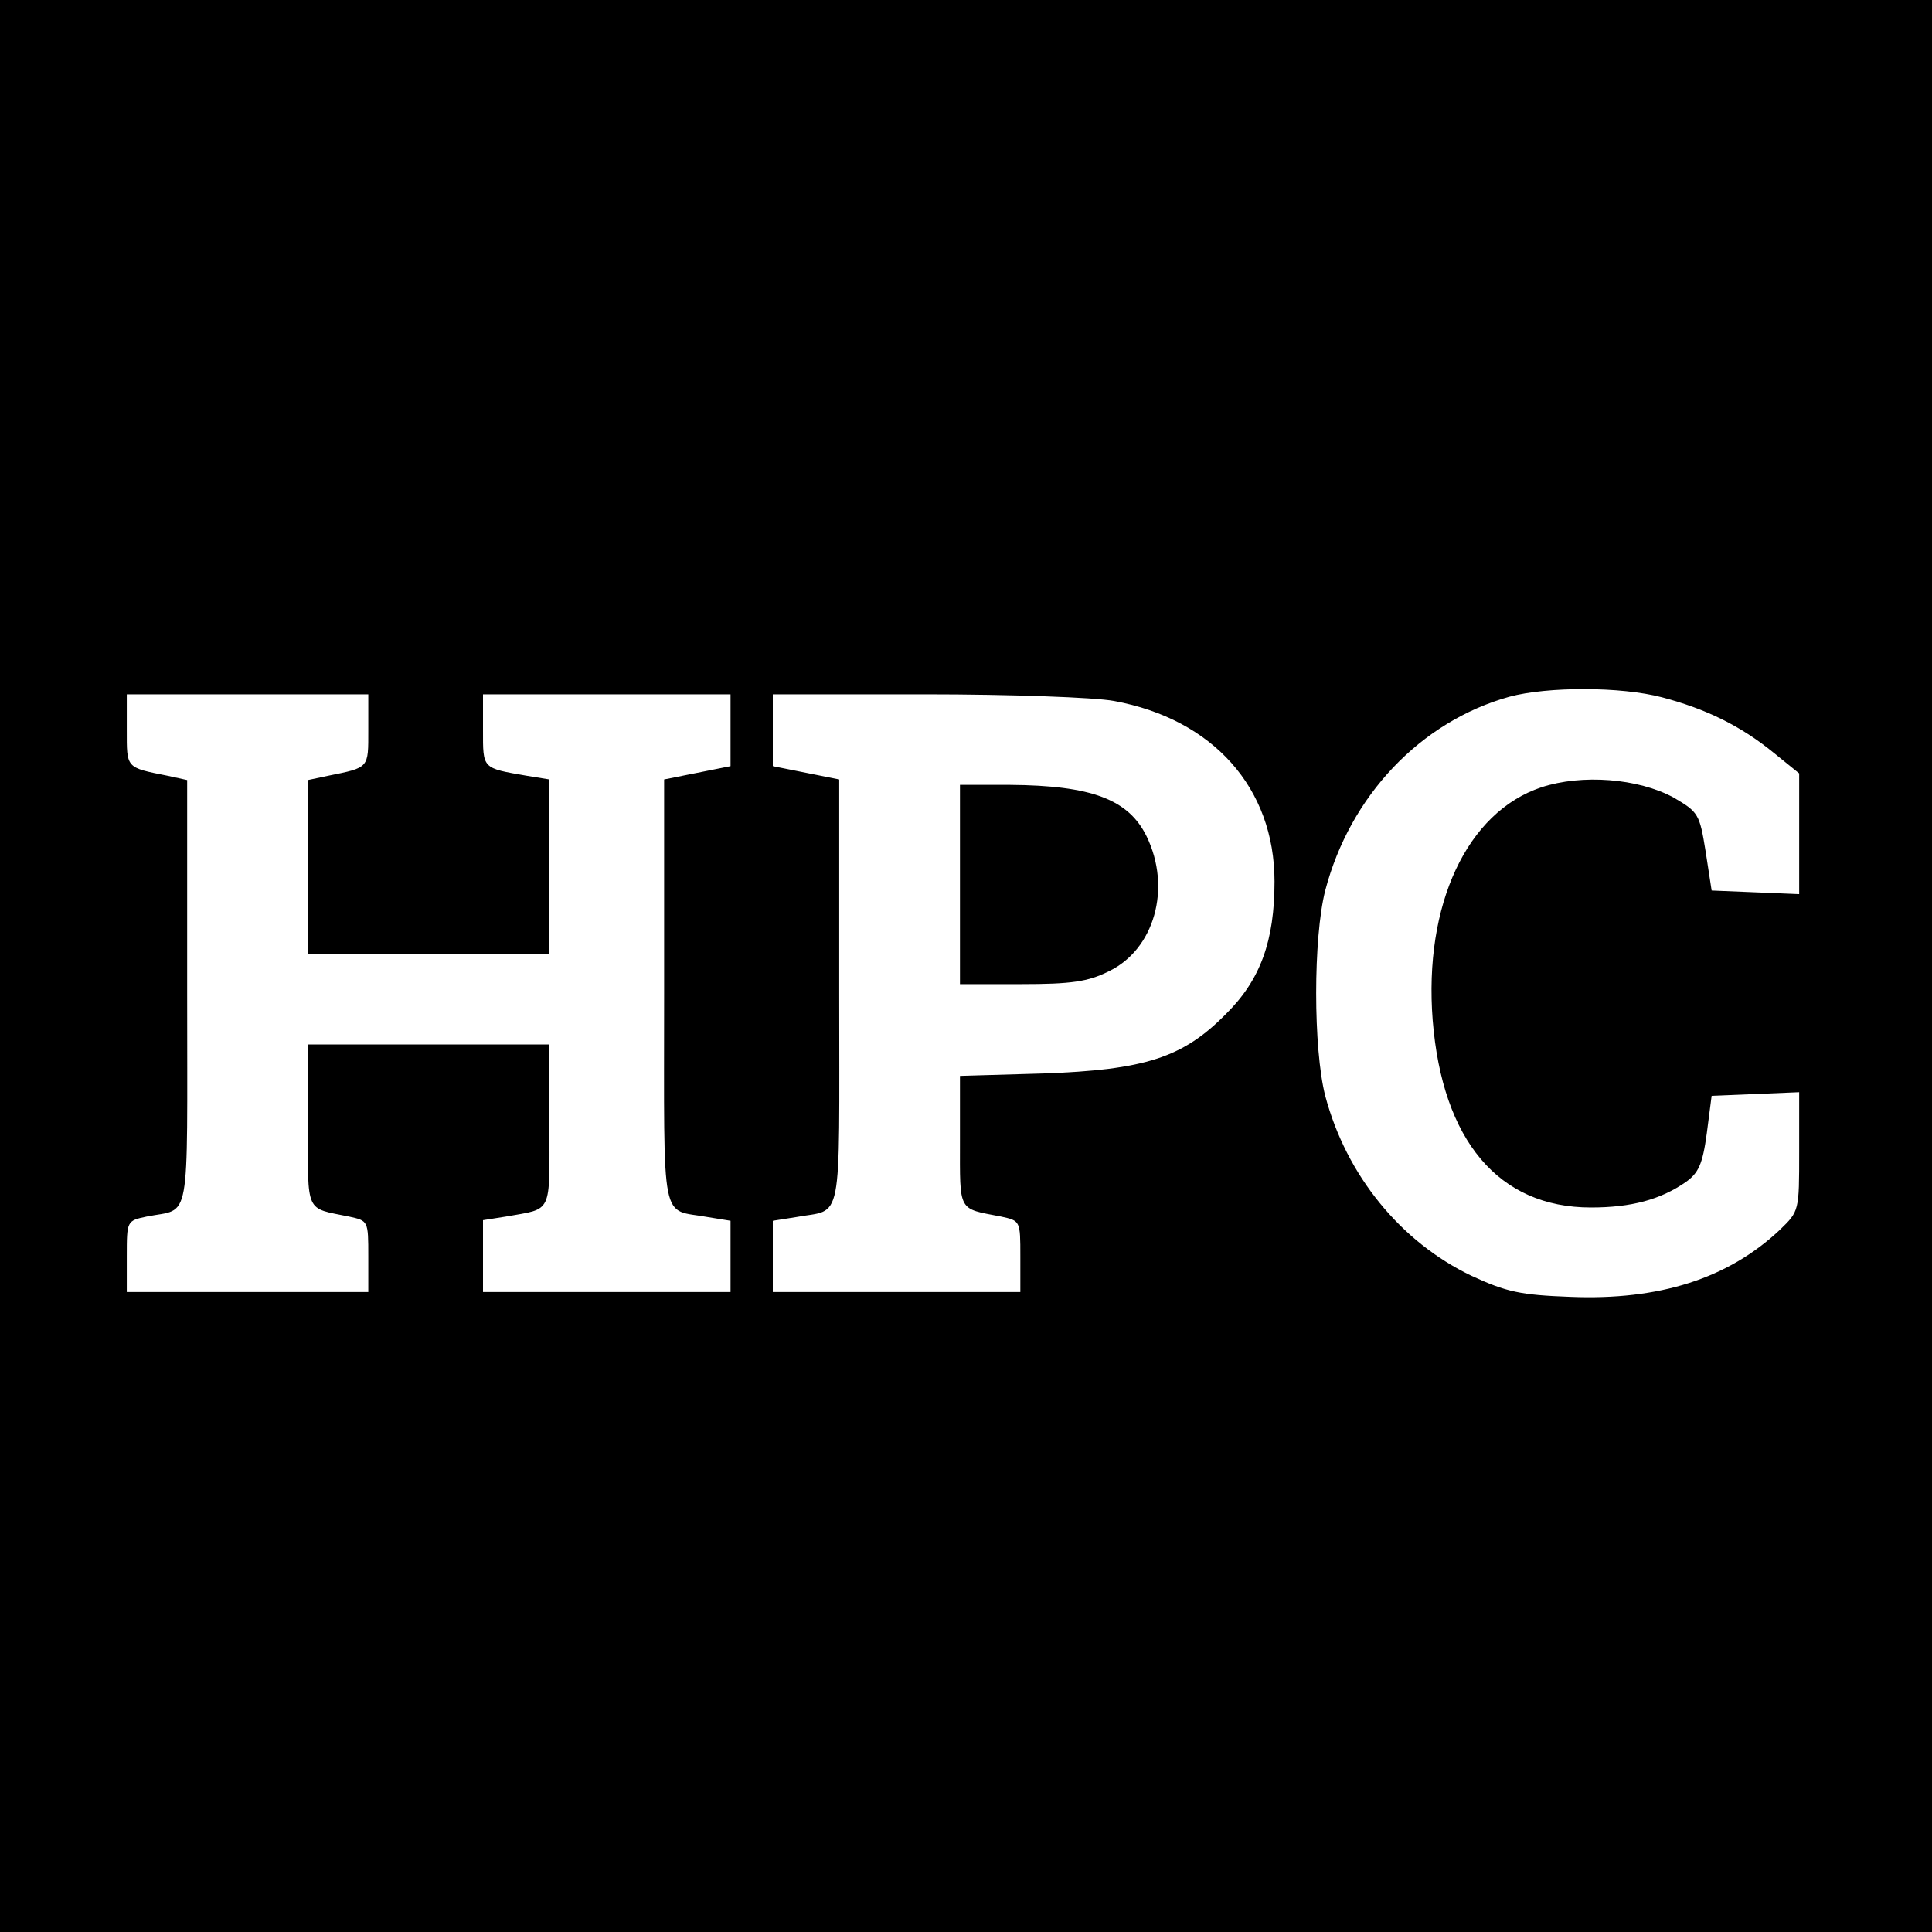
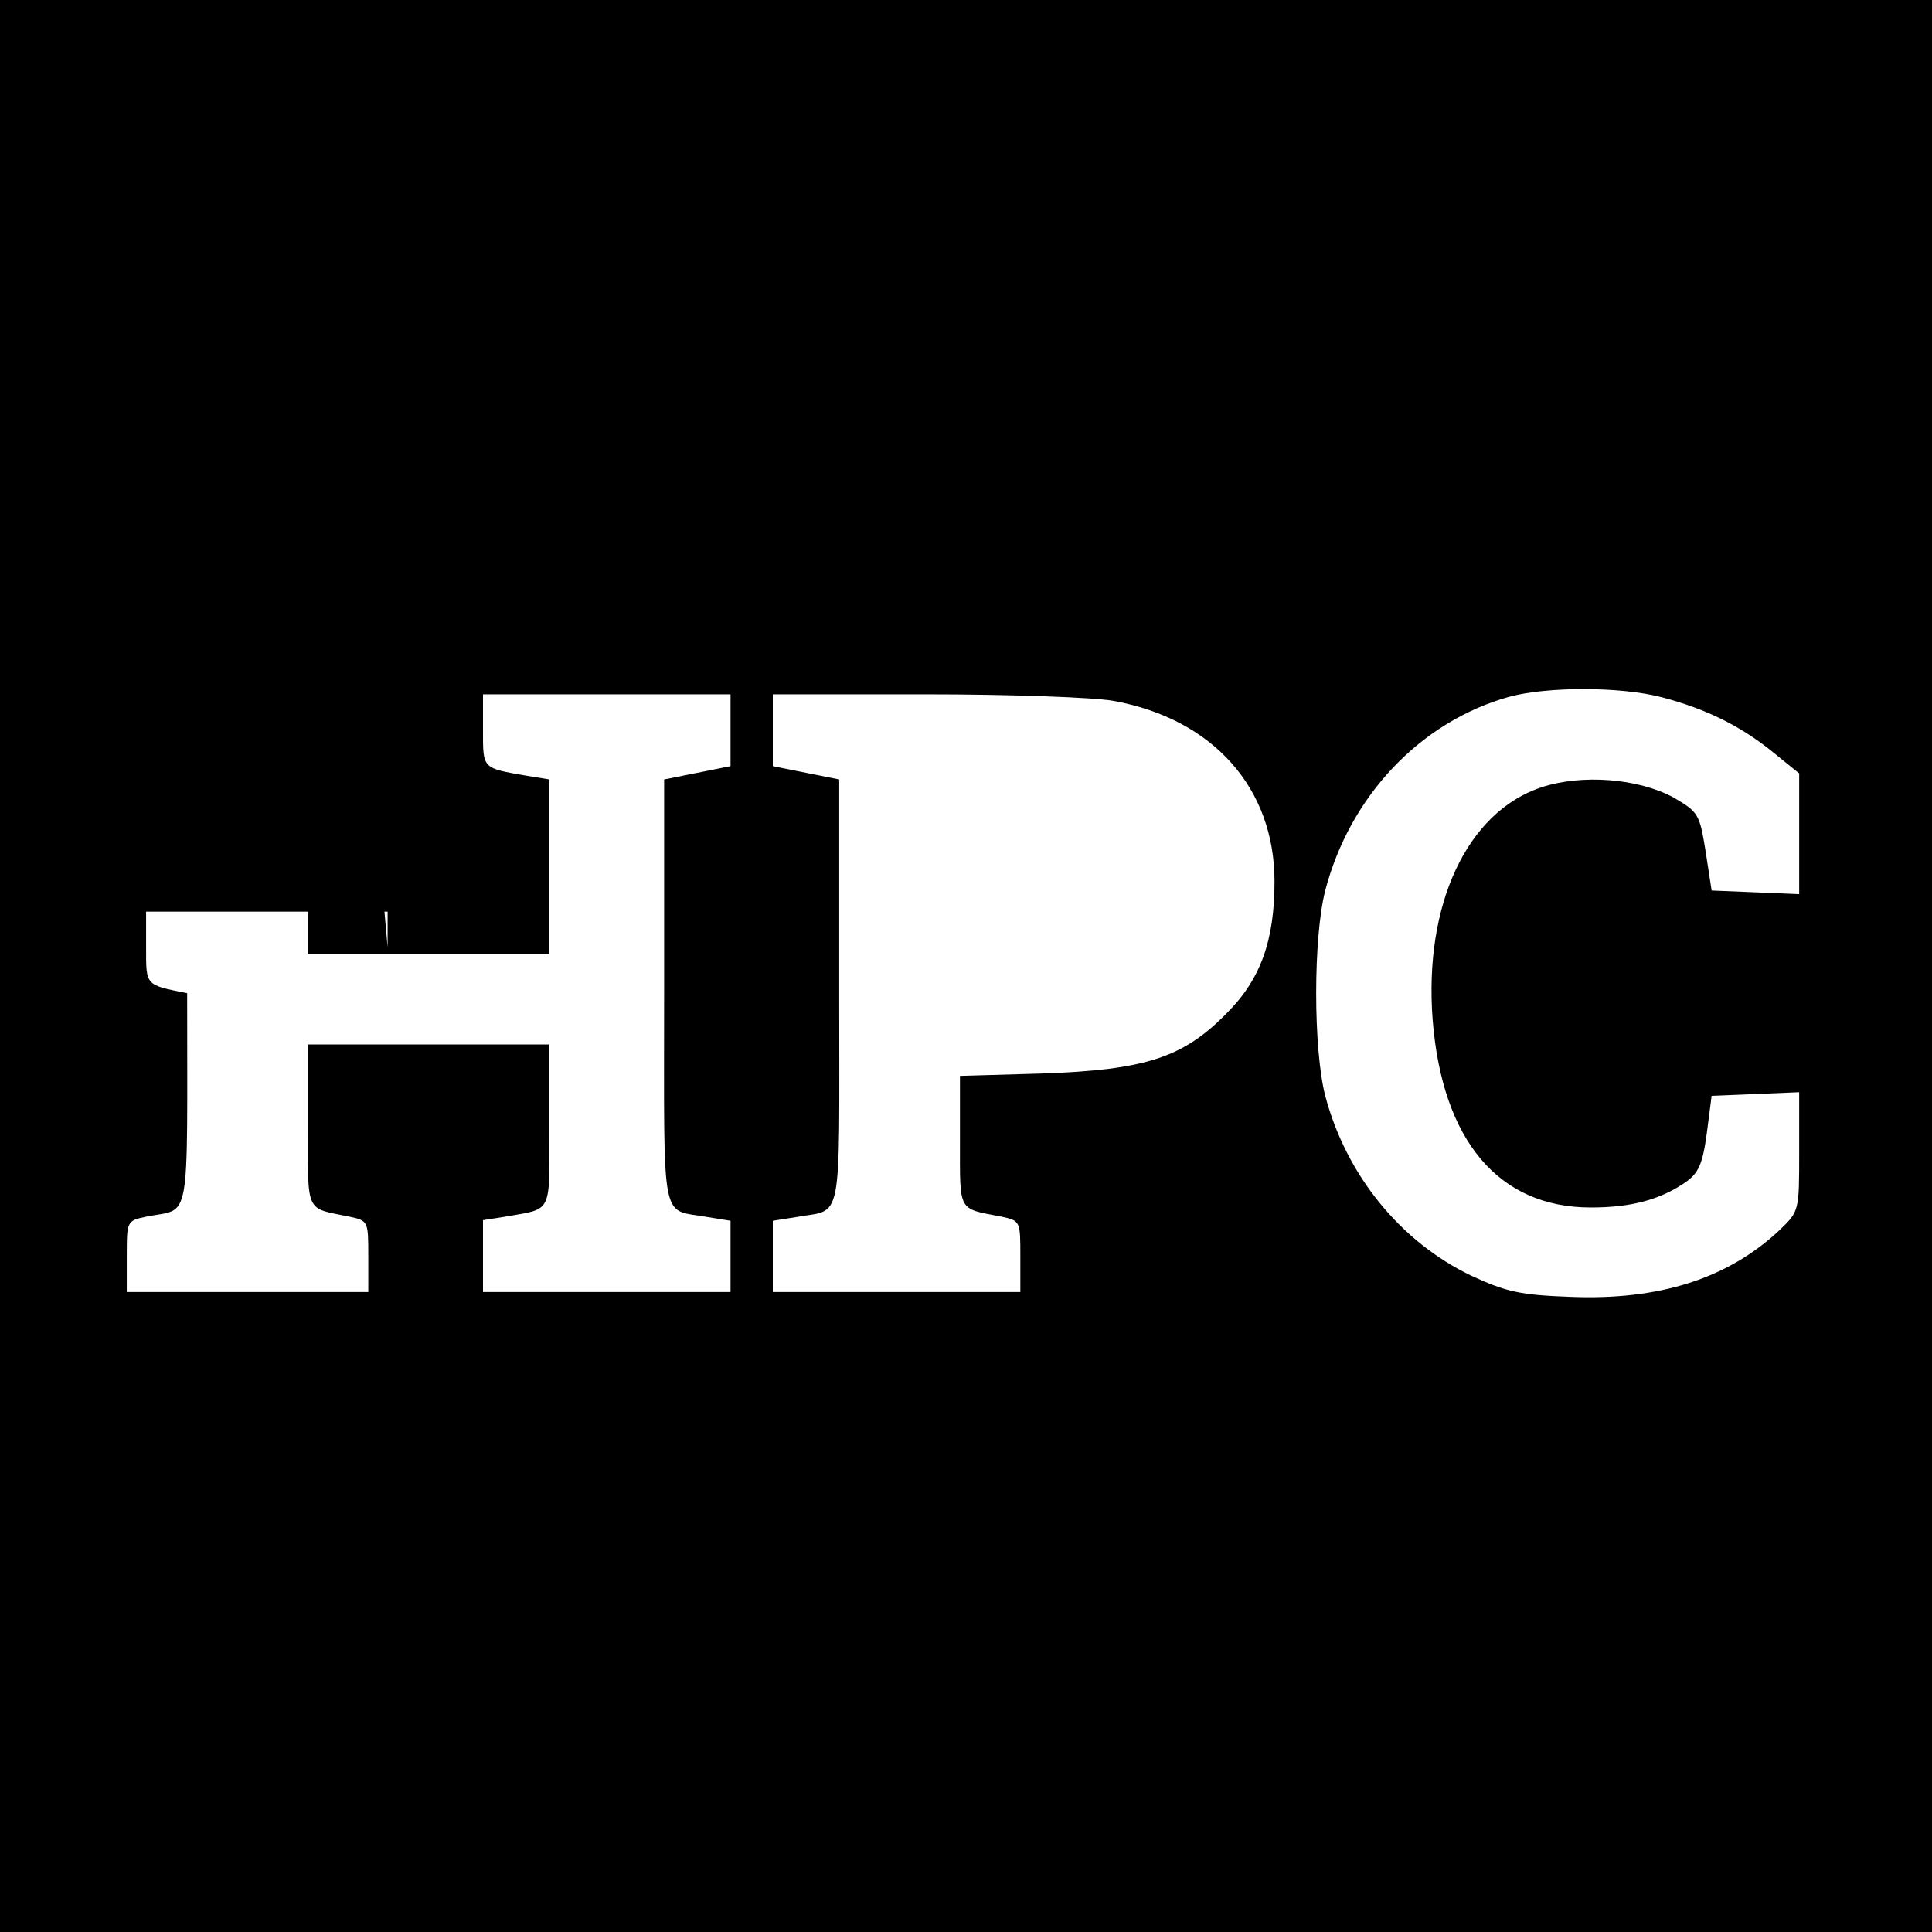
<svg xmlns="http://www.w3.org/2000/svg" version="1.0" width="320pt" height="320pt" viewBox="0 0 320 320" preserveAspectRatio="xMidYMid meet">
  <g transform="translate(0,320) scale(0.1,-0.1)" fill="#000000" stroke="none">
-     <path d="M0 1600 l0 -1600 1600 0 1600 0 0 1600 0 1600 -1600 0 -1600 0 0 -1600z m2753 445 c72 -19 130 -47 185 -92 l42 -34 0 -100 0 -100 -72 3 -73 3 -10 65 c-10 62 -12 65 -53 89 -59 32 -152 39 -219 17 -123 -41 -195 -194 -180 -386 16 -199 109 -310 262 -310 67 0 115 13 157 42 21 15 28 29 35 81 l8 62 73 3 72 3 0 -99 c0 -98 0 -98 -32 -129 -86 -81 -200 -117 -347 -111 -82 3 -106 8 -164 35 -117 56 -207 166 -242 298 -20 78 -20 262 0 340 41 157 158 280 305 321 63 17 185 17 253 -1z m-2143 -54 c0 -64 2 -62 -67 -76 l-33 -7 0 -144 0 -144 200 0 200 0 0 145 0 144 -37 6 c-75 13 -73 11 -73 76 l0 59 205 0 205 0 0 -59 0 -60 -55 -11 -55 -11 0 -354 c0 -395 -7 -356 73 -371 l37 -6 0 -59 0 -59 -205 0 -205 0 0 60 0 59 38 6 c78 14 72 2 72 151 l0 134 -200 0 -200 0 0 -134 c0 -148 -5 -136 68 -151 32 -7 32 -7 32 -66 l0 -59 -200 0 -200 0 0 59 c0 59 0 59 33 66 74 15 67 -23 67 370 l0 353 -32 7 c-70 14 -68 12 -68 76 l0 59 200 0 200 0 0 -59z m1235 48 c164 -30 266 -144 266 -299 0 -98 -23 -163 -81 -220 -71 -72 -134 -92 -302 -98 l-138 -4 0 -108 c0 -119 -4 -111 68 -125 32 -7 32 -7 32 -66 l0 -59 -205 0 -205 0 0 59 0 59 38 6 c79 15 72 -24 72 371 l0 354 -55 11 -55 11 0 60 0 59 253 0 c140 0 280 -5 312 -11z" />
-     <path d="M1590 1735 l0 -165 102 0 c82 0 110 4 144 21 76 36 105 138 63 224 -30 61 -91 84 -226 85 l-83 0 0 -165z" />
+     <path d="M0 1600 l0 -1600 1600 0 1600 0 0 1600 0 1600 -1600 0 -1600 0 0 -1600z m2753 445 c72 -19 130 -47 185 -92 l42 -34 0 -100 0 -100 -72 3 -73 3 -10 65 c-10 62 -12 65 -53 89 -59 32 -152 39 -219 17 -123 -41 -195 -194 -180 -386 16 -199 109 -310 262 -310 67 0 115 13 157 42 21 15 28 29 35 81 l8 62 73 3 72 3 0 -99 c0 -98 0 -98 -32 -129 -86 -81 -200 -117 -347 -111 -82 3 -106 8 -164 35 -117 56 -207 166 -242 298 -20 78 -20 262 0 340 41 157 158 280 305 321 63 17 185 17 253 -1z m-2143 -54 c0 -64 2 -62 -67 -76 l-33 -7 0 -144 0 -144 200 0 200 0 0 145 0 144 -37 6 c-75 13 -73 11 -73 76 l0 59 205 0 205 0 0 -59 0 -60 -55 -11 -55 -11 0 -354 c0 -395 -7 -356 73 -371 l37 -6 0 -59 0 -59 -205 0 -205 0 0 60 0 59 38 6 c78 14 72 2 72 151 l0 134 -200 0 -200 0 0 -134 c0 -148 -5 -136 68 -151 32 -7 32 -7 32 -66 l0 -59 -200 0 -200 0 0 59 c0 59 0 59 33 66 74 15 67 -23 67 370 c-70 14 -68 12 -68 76 l0 59 200 0 200 0 0 -59z m1235 48 c164 -30 266 -144 266 -299 0 -98 -23 -163 -81 -220 -71 -72 -134 -92 -302 -98 l-138 -4 0 -108 c0 -119 -4 -111 68 -125 32 -7 32 -7 32 -66 l0 -59 -205 0 -205 0 0 59 0 59 38 6 c79 15 72 -24 72 371 l0 354 -55 11 -55 11 0 60 0 59 253 0 c140 0 280 -5 312 -11z" />
  </g>
</svg>